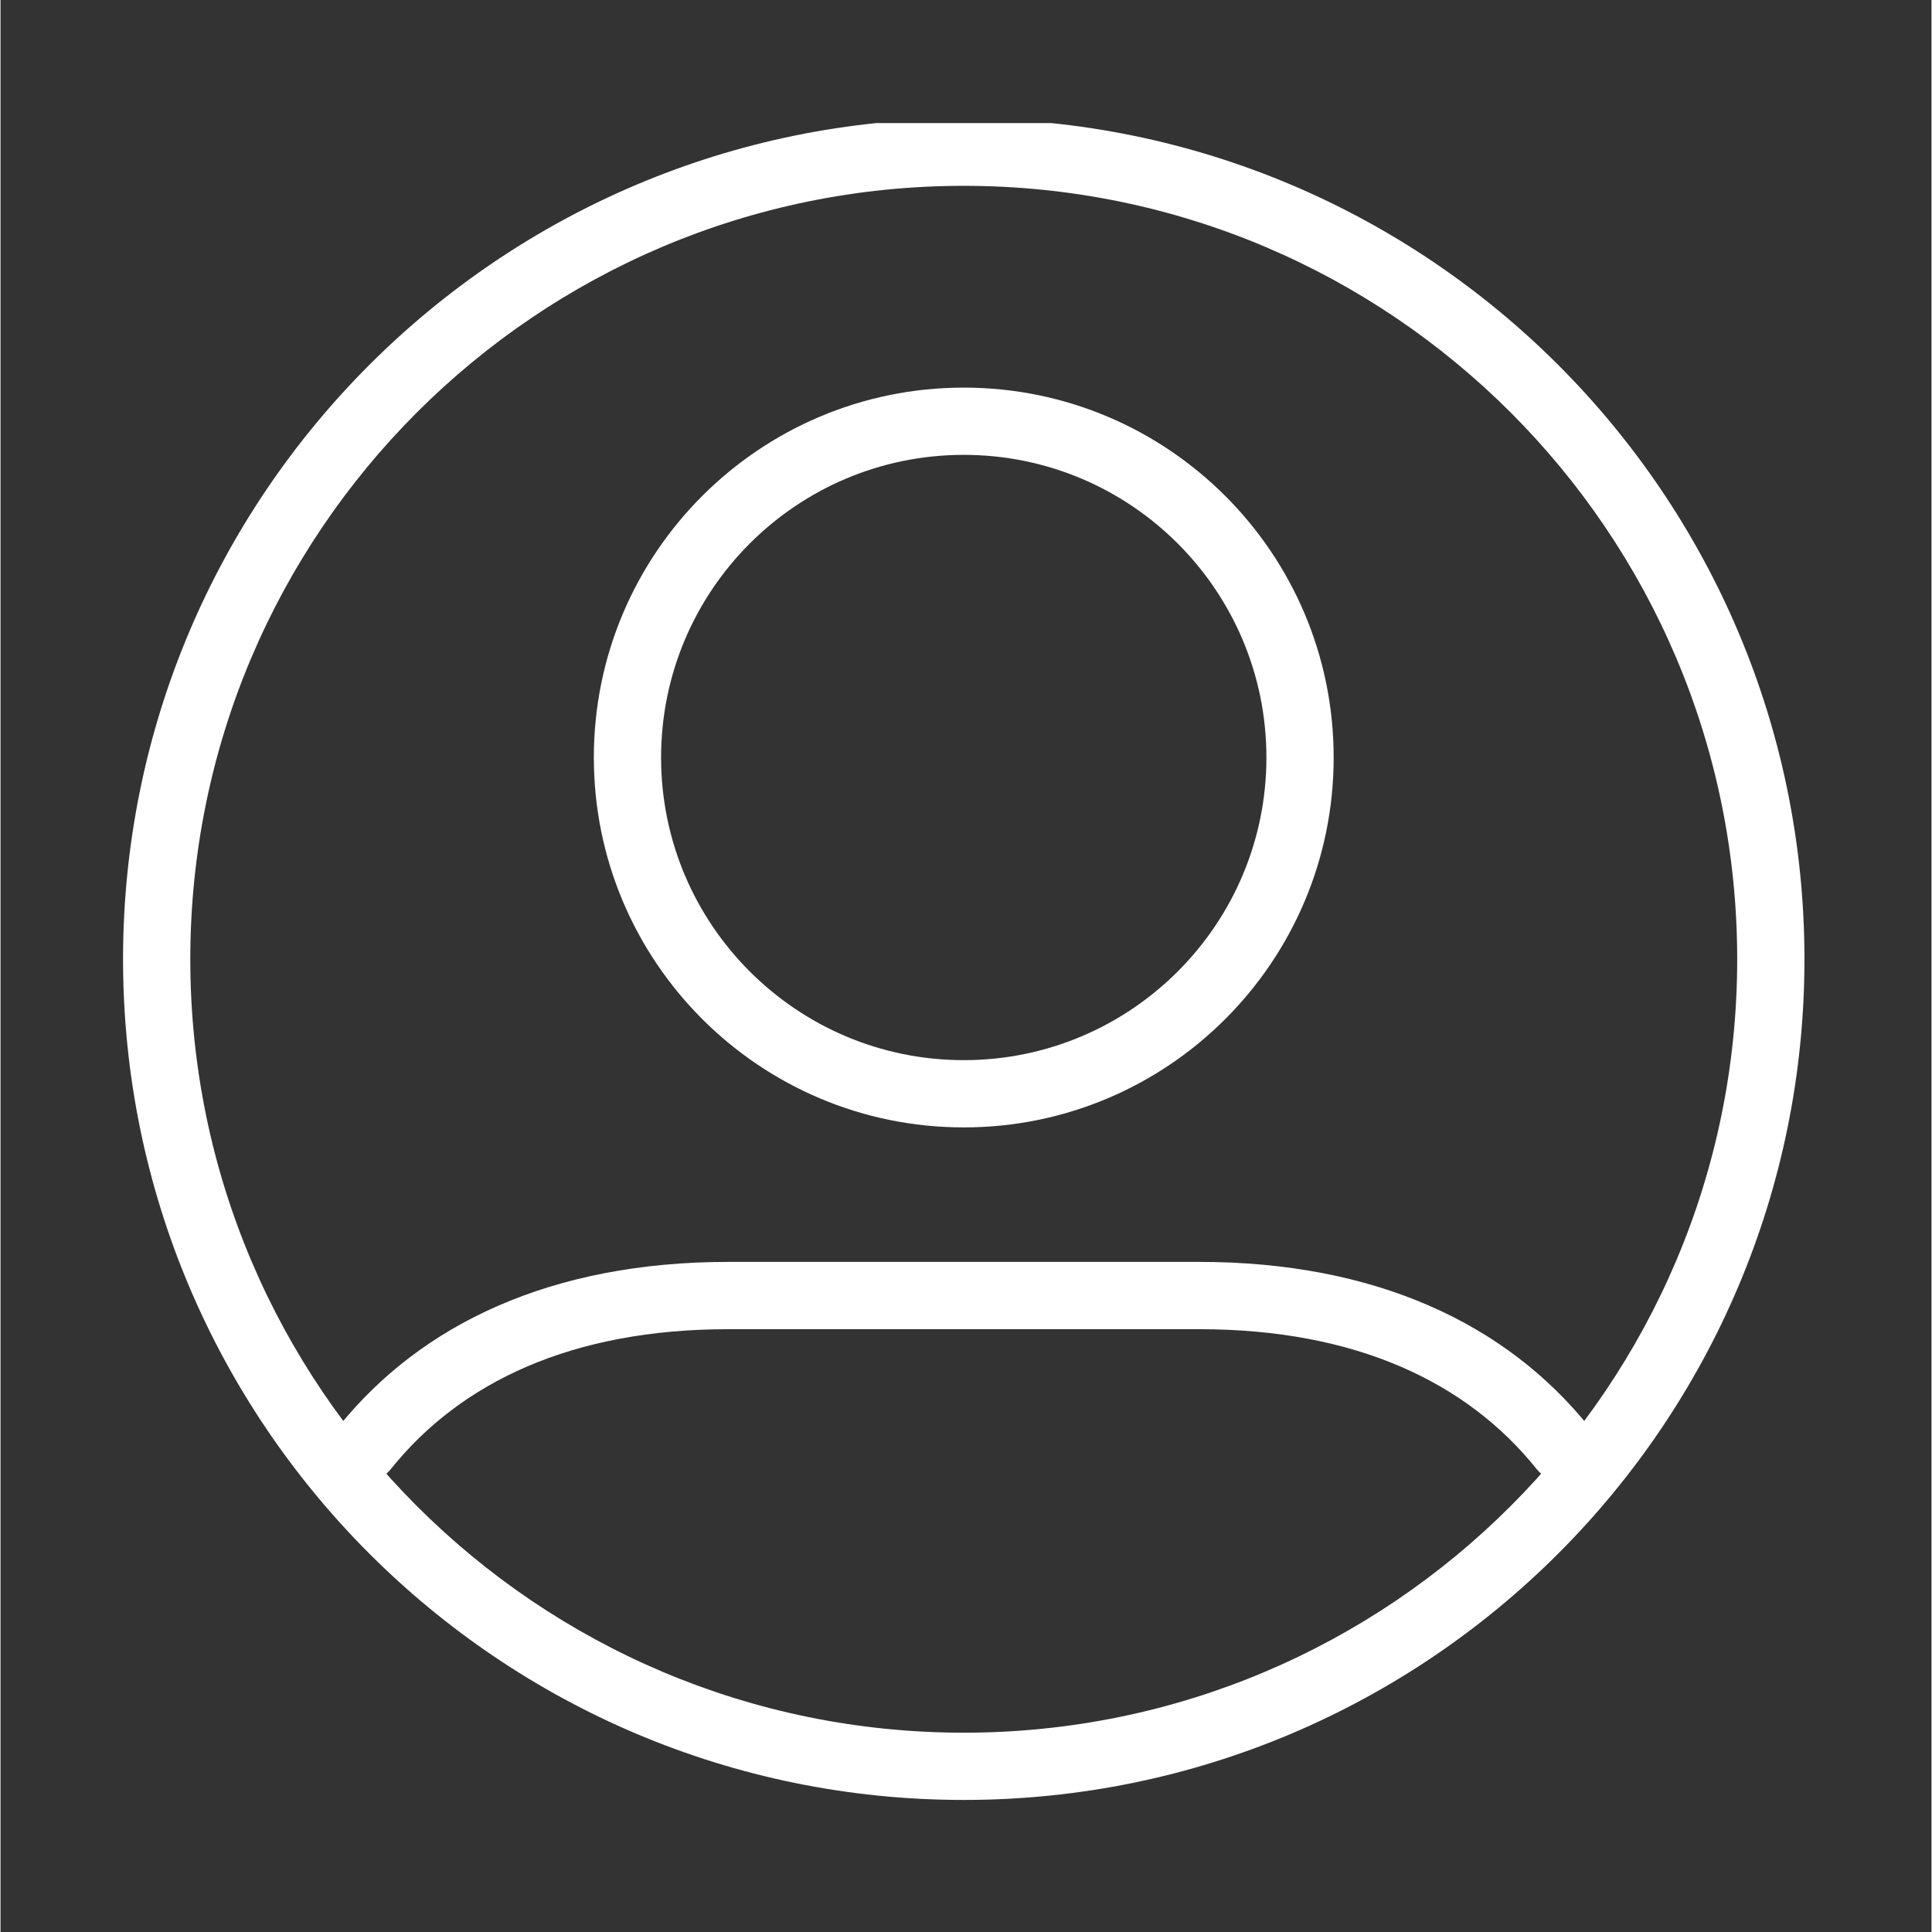
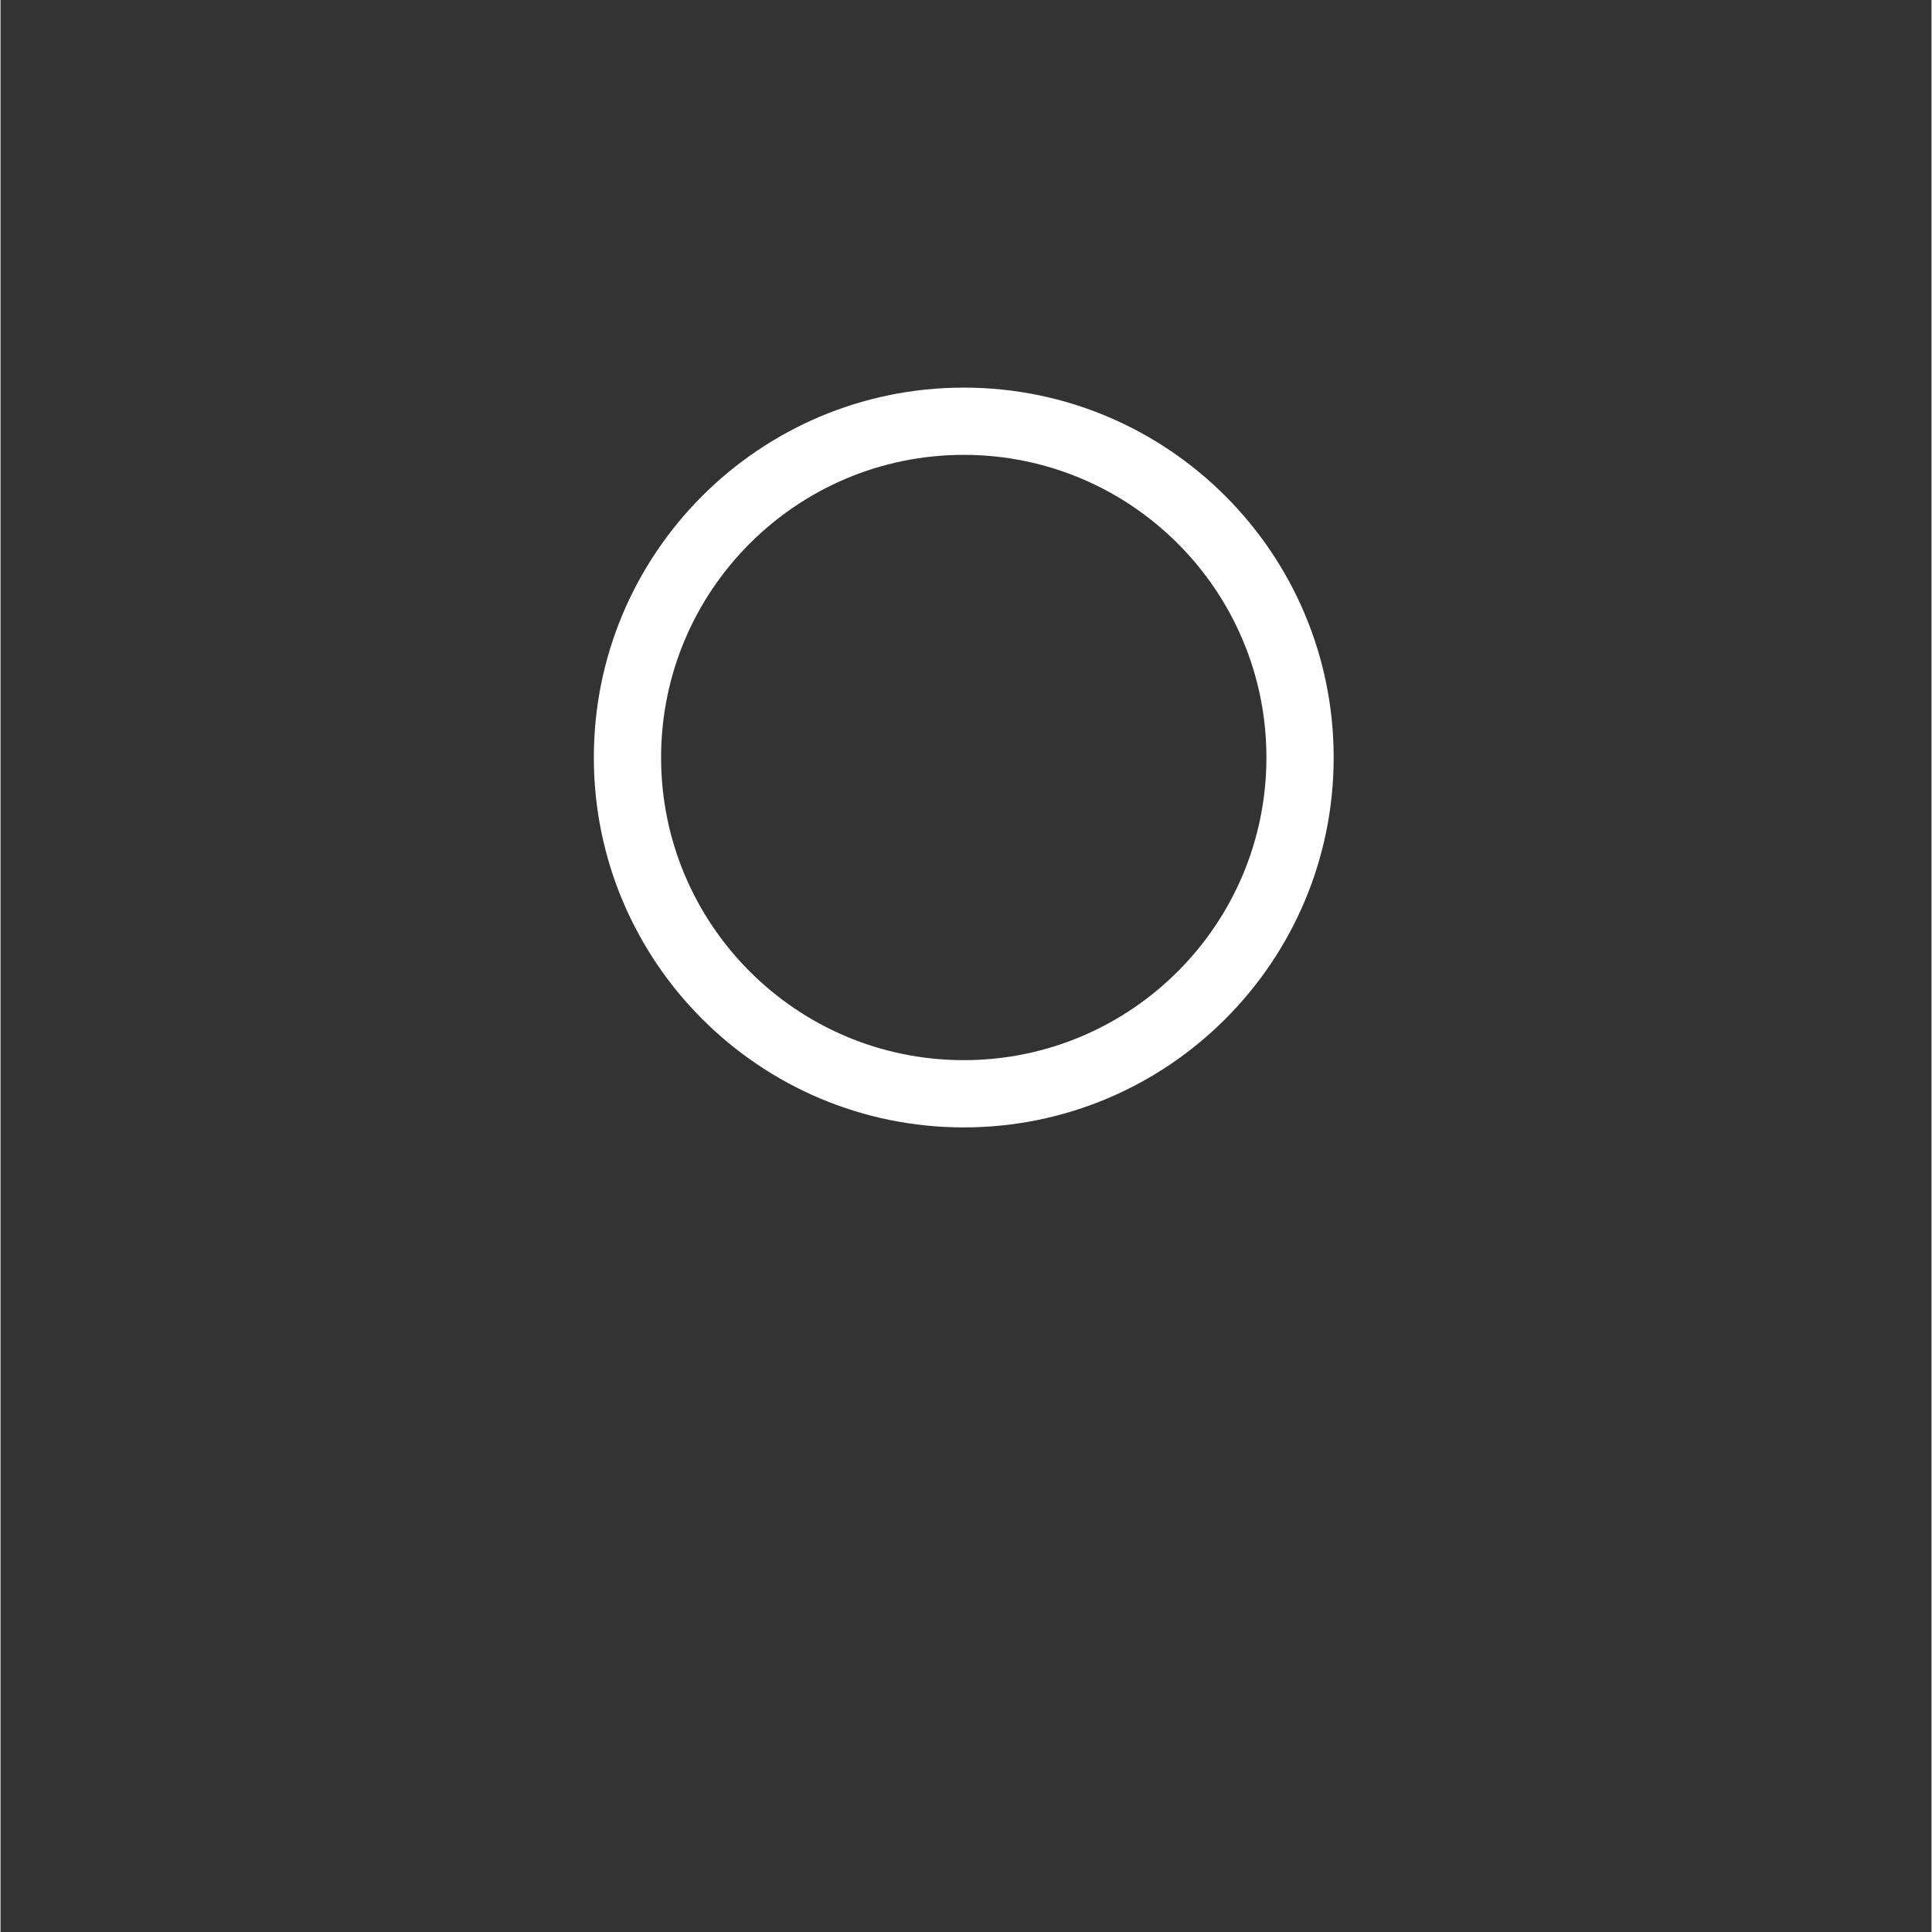
<svg xmlns="http://www.w3.org/2000/svg" width="300" zoomAndPan="magnify" viewBox="0 0 224.88 225" height="300" version="1.0">
  <rect x="0" y="0" width="224.88" height="225" fill="#333333" stroke="none" />
  <defs>
    <clipPath id="27266a0e65">
      <path d="M14.27 14.332H210.664V210H14.27zm0 0" clip-rule="nonzero" />
    </clipPath>
  </defs>
  <g clip-path="url(#27266a0e65)">
-     <path fill="#fff" d="M210.086 111.715c0 54.055-43.855 97.906-97.906 97.906-54.055.0-97.91-43.852-97.91-97.906.0-54.051 43.855-97.906 97.91-97.906 54.051.0 97.906 43.855 97.906 97.906zm-187.984.0c0 49.73 40.348 90.074 90.078 90.074 49.727.0 90.074-40.344 90.074-90.074.0-49.727-40.348-90.074-90.074-90.074-49.73.0-90.078 40.348-90.078 90.074zm0 0" fill-opacity="1" fill-rule="nonzero" />
-   </g>
+     </g>
  <path fill="#fff" d="M112.18 131.297c-23.785.0-43.082-19.297-43.082-43.078.0-23.785 19.297-43.078 43.082-43.078 23.781.0 43.078 19.293 43.078 43.078.0 23.781-19.297 43.078-43.078 43.078zm0-7.832c19.457.0 35.246-15.789 35.246-35.246.0-19.461-15.789-35.246-35.246-35.246-19.461.0-35.25 15.785-35.25 35.246.0 19.457 15.789 35.246 35.25 35.246zm0 0" fill-opacity="1" fill-rule="evenodd" />
-   <path fill="#fff" d="M84.766 154.797H139.594c18.152.0 31.164 6.117 39.324 16.316 1.348 1.672 3.836 1.957 5.508.57 1.715-1.348 1.957-3.793.613-5.465-9.672-12.078-24.926-19.258-45.445-19.258H84.766c-20.52.0-35.777 7.18-45.445 19.258-1.348 1.672-1.102 4.117.609 5.465C41.602 173.07 44.09 172.785 45.438 171.113c8.16-10.199 21.172-16.316 39.328-16.316zm0 0" fill-opacity="1" fill-rule="nonzero" />
</svg>